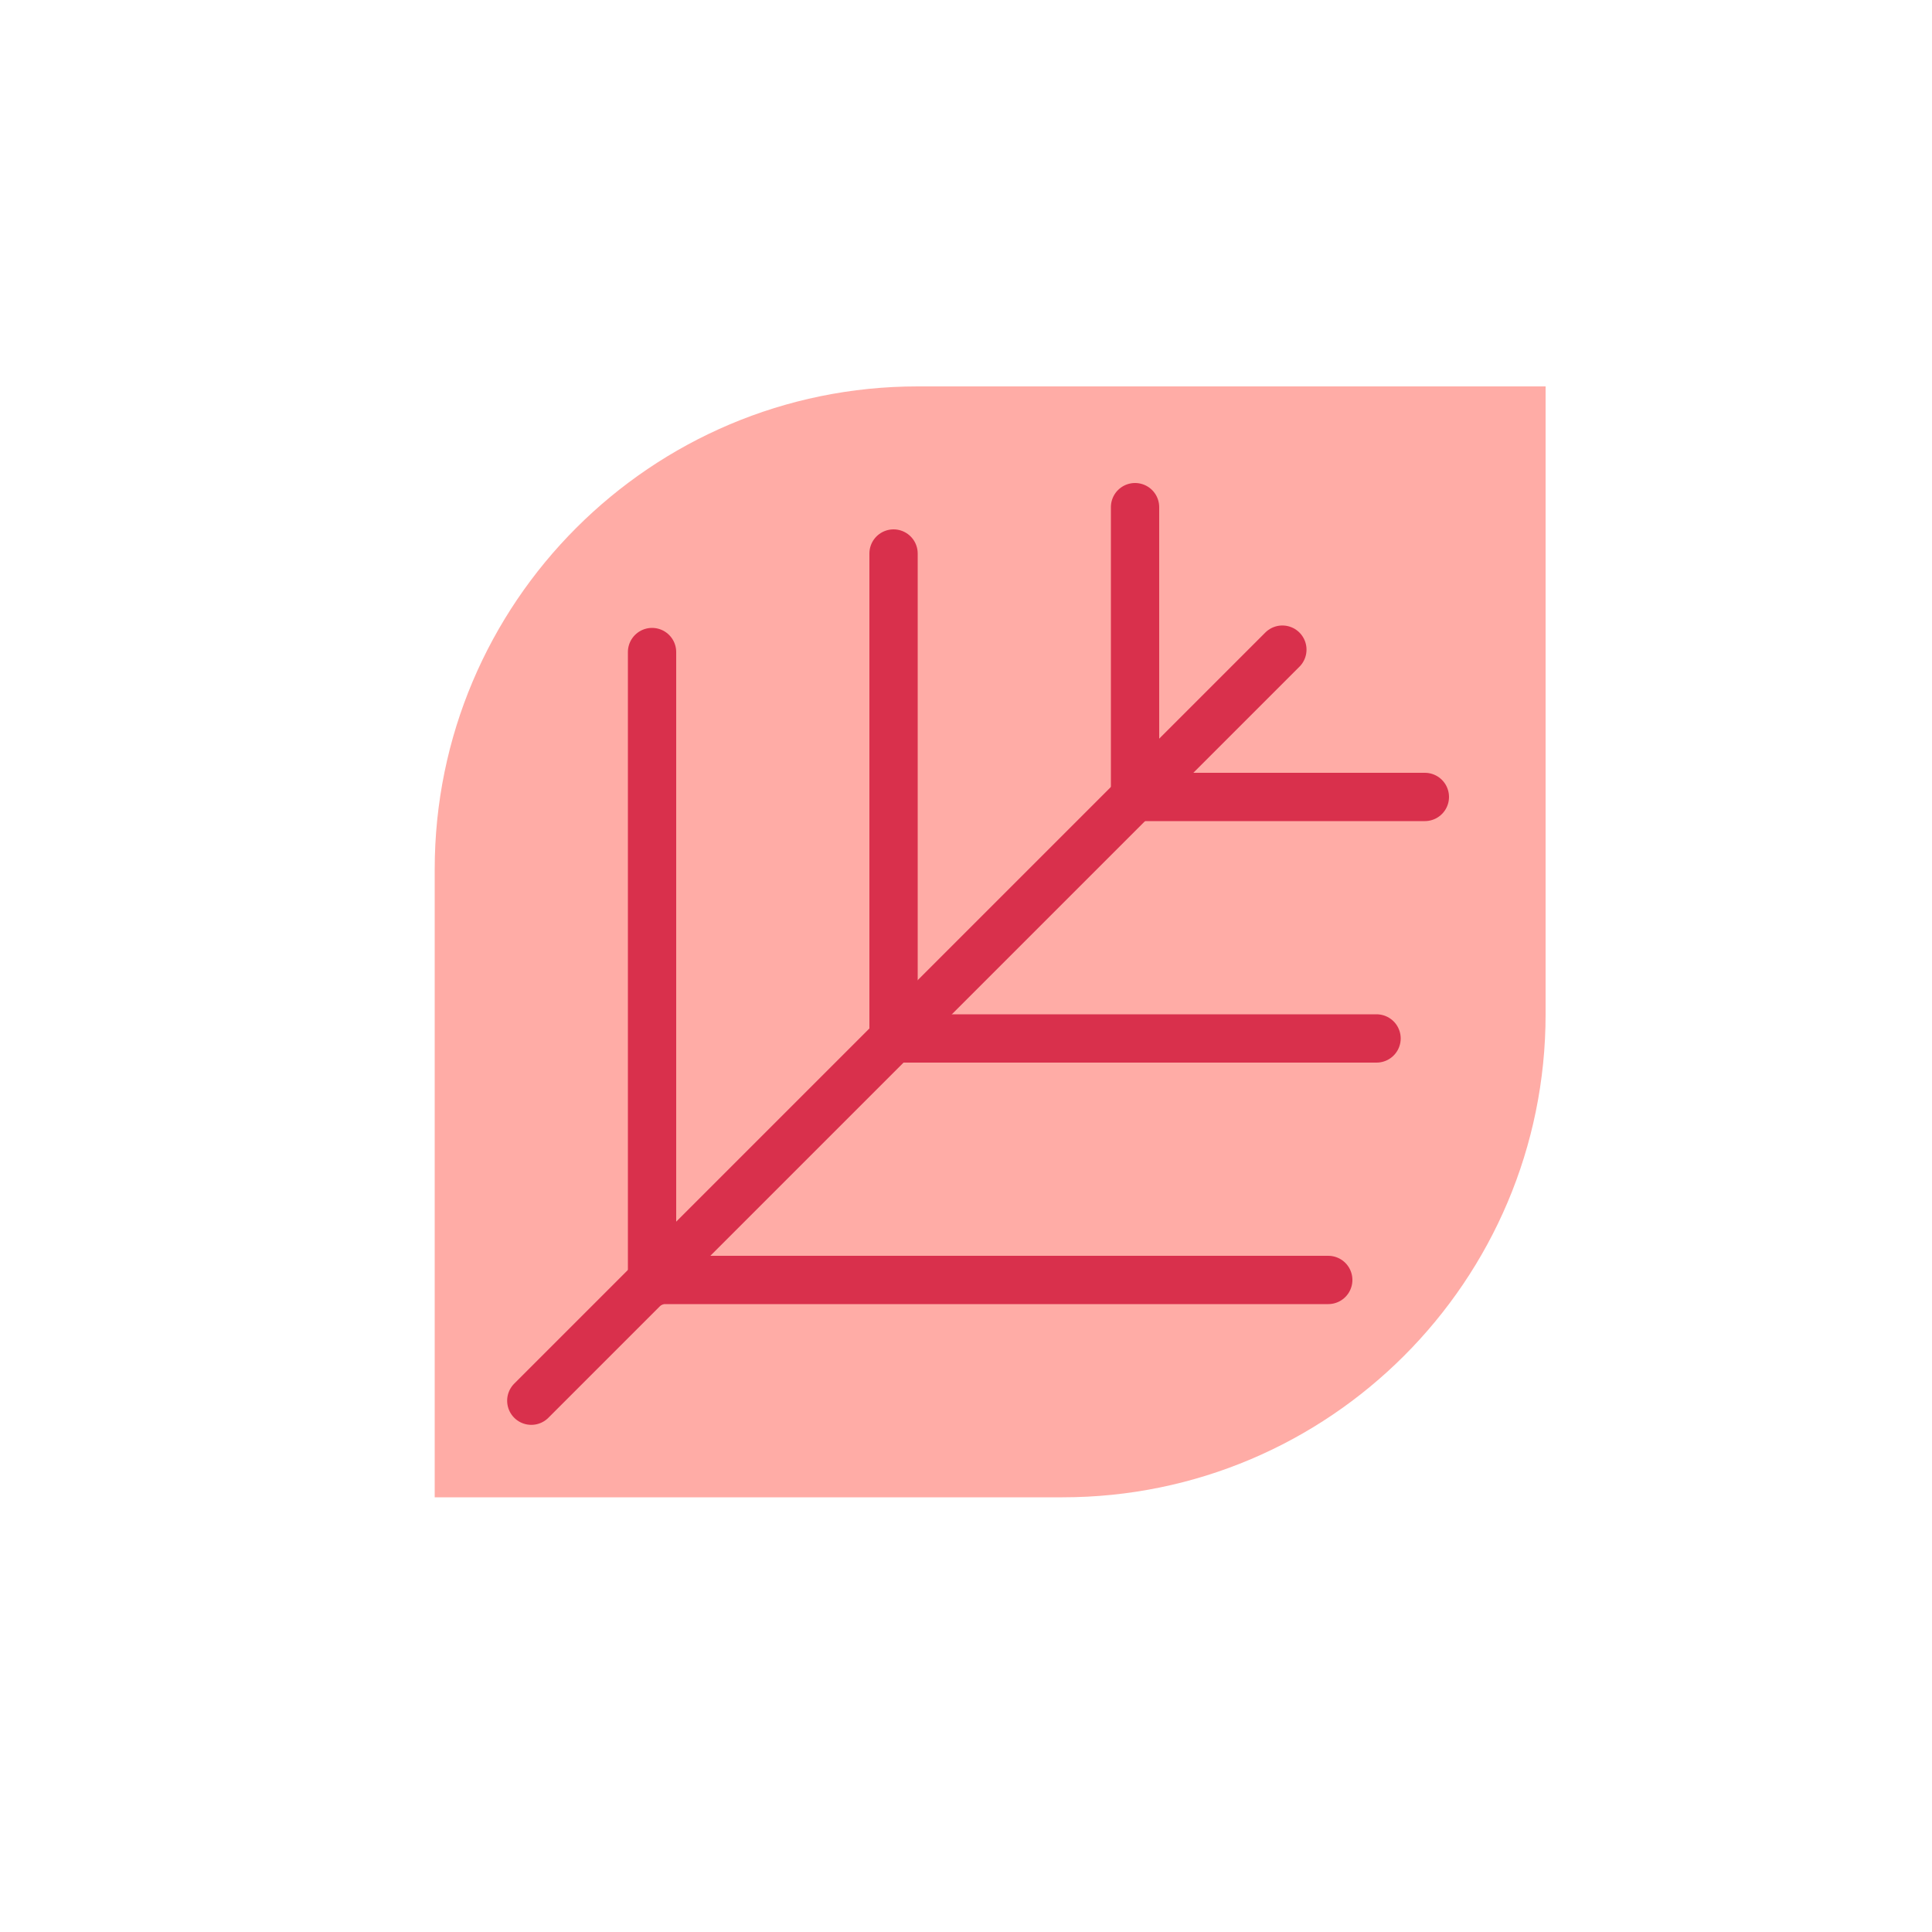
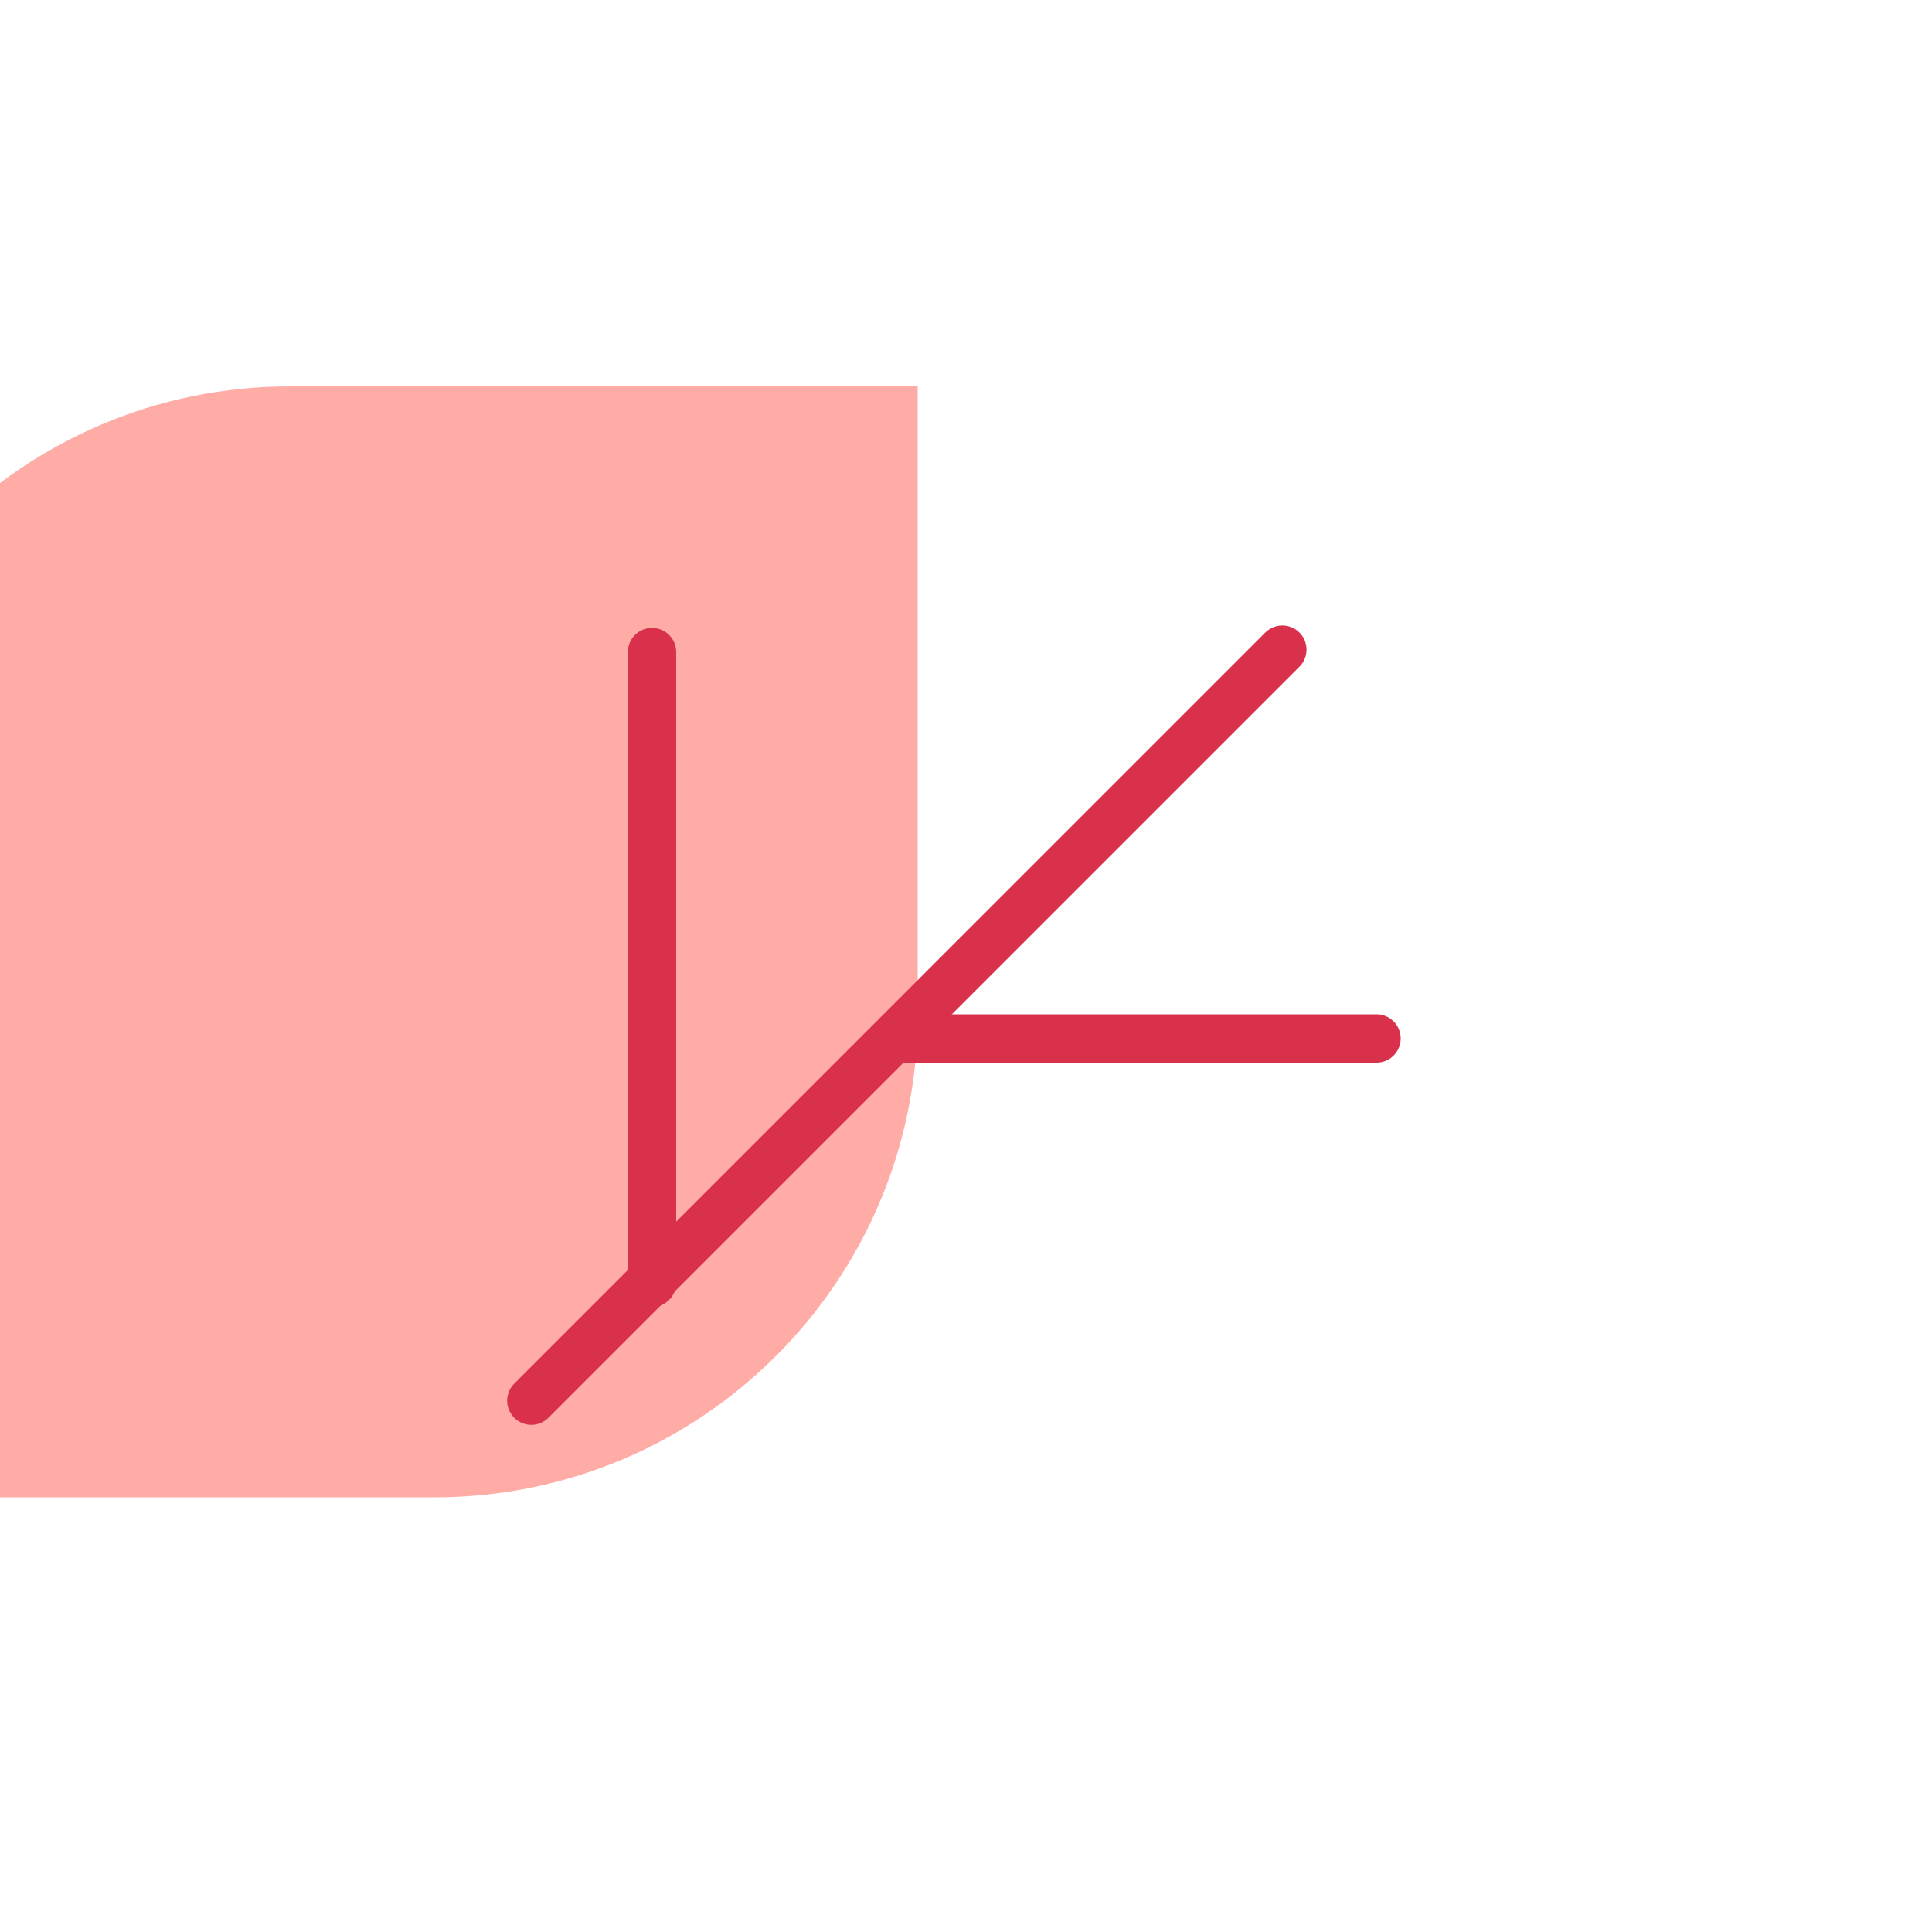
<svg xmlns="http://www.w3.org/2000/svg" id="Blatt" viewBox="0 0 40 40" focusable="false" aria-hidden="true">
-   <path d="M19,8h13v13c0,5.52-4.48,10-10,10h-13v-13c0-5.52,4.48-10,10-10Z" fill="#ffaca6" stroke-width="0px" />
+   <path d="M19,8v13c0,5.52-4.48,10-10,10h-13v-13c0-5.52,4.48-10,10-10Z" fill="#ffaca6" stroke-width="0px" />
  <g>
    <line x1="26.55" y1="13.45" x2="11" y2="29" fill="#000d6e" stroke="#d9304c" stroke-linecap="round" stroke-miterlimit="10" />
    <line x1="13.5" y1="13.5" x2="13.5" y2="26.56" fill="#000d6e" stroke="#d9304c" stroke-linecap="round" stroke-miterlimit="10" />
-     <line x1="27.5" y1="26.5" x2="13.6" y2="26.5" fill="#000d6e" stroke="#d9304c" stroke-linecap="round" stroke-miterlimit="10" />
-     <line x1="18.5" y1="11.46" x2="18.5" y2="21.54" fill="#000d6e" stroke="#d9304c" stroke-linecap="round" stroke-miterlimit="10" />
    <line x1="28.5" y1="21.5" x2="18.61" y2="21.5" fill="#000d6e" stroke="#d9304c" stroke-linecap="round" stroke-miterlimit="10" />
-     <line x1="23.5" y1="10.5" x2="23.5" y2="16.5" fill="#000d6e" stroke="#d9304c" stroke-linecap="round" stroke-miterlimit="10" />
-     <line x1="29.5" y1="16.5" x2="23.61" y2="16.5" fill="#000d6e" stroke="#d9304c" stroke-linecap="round" stroke-miterlimit="10" />
  </g>
</svg>